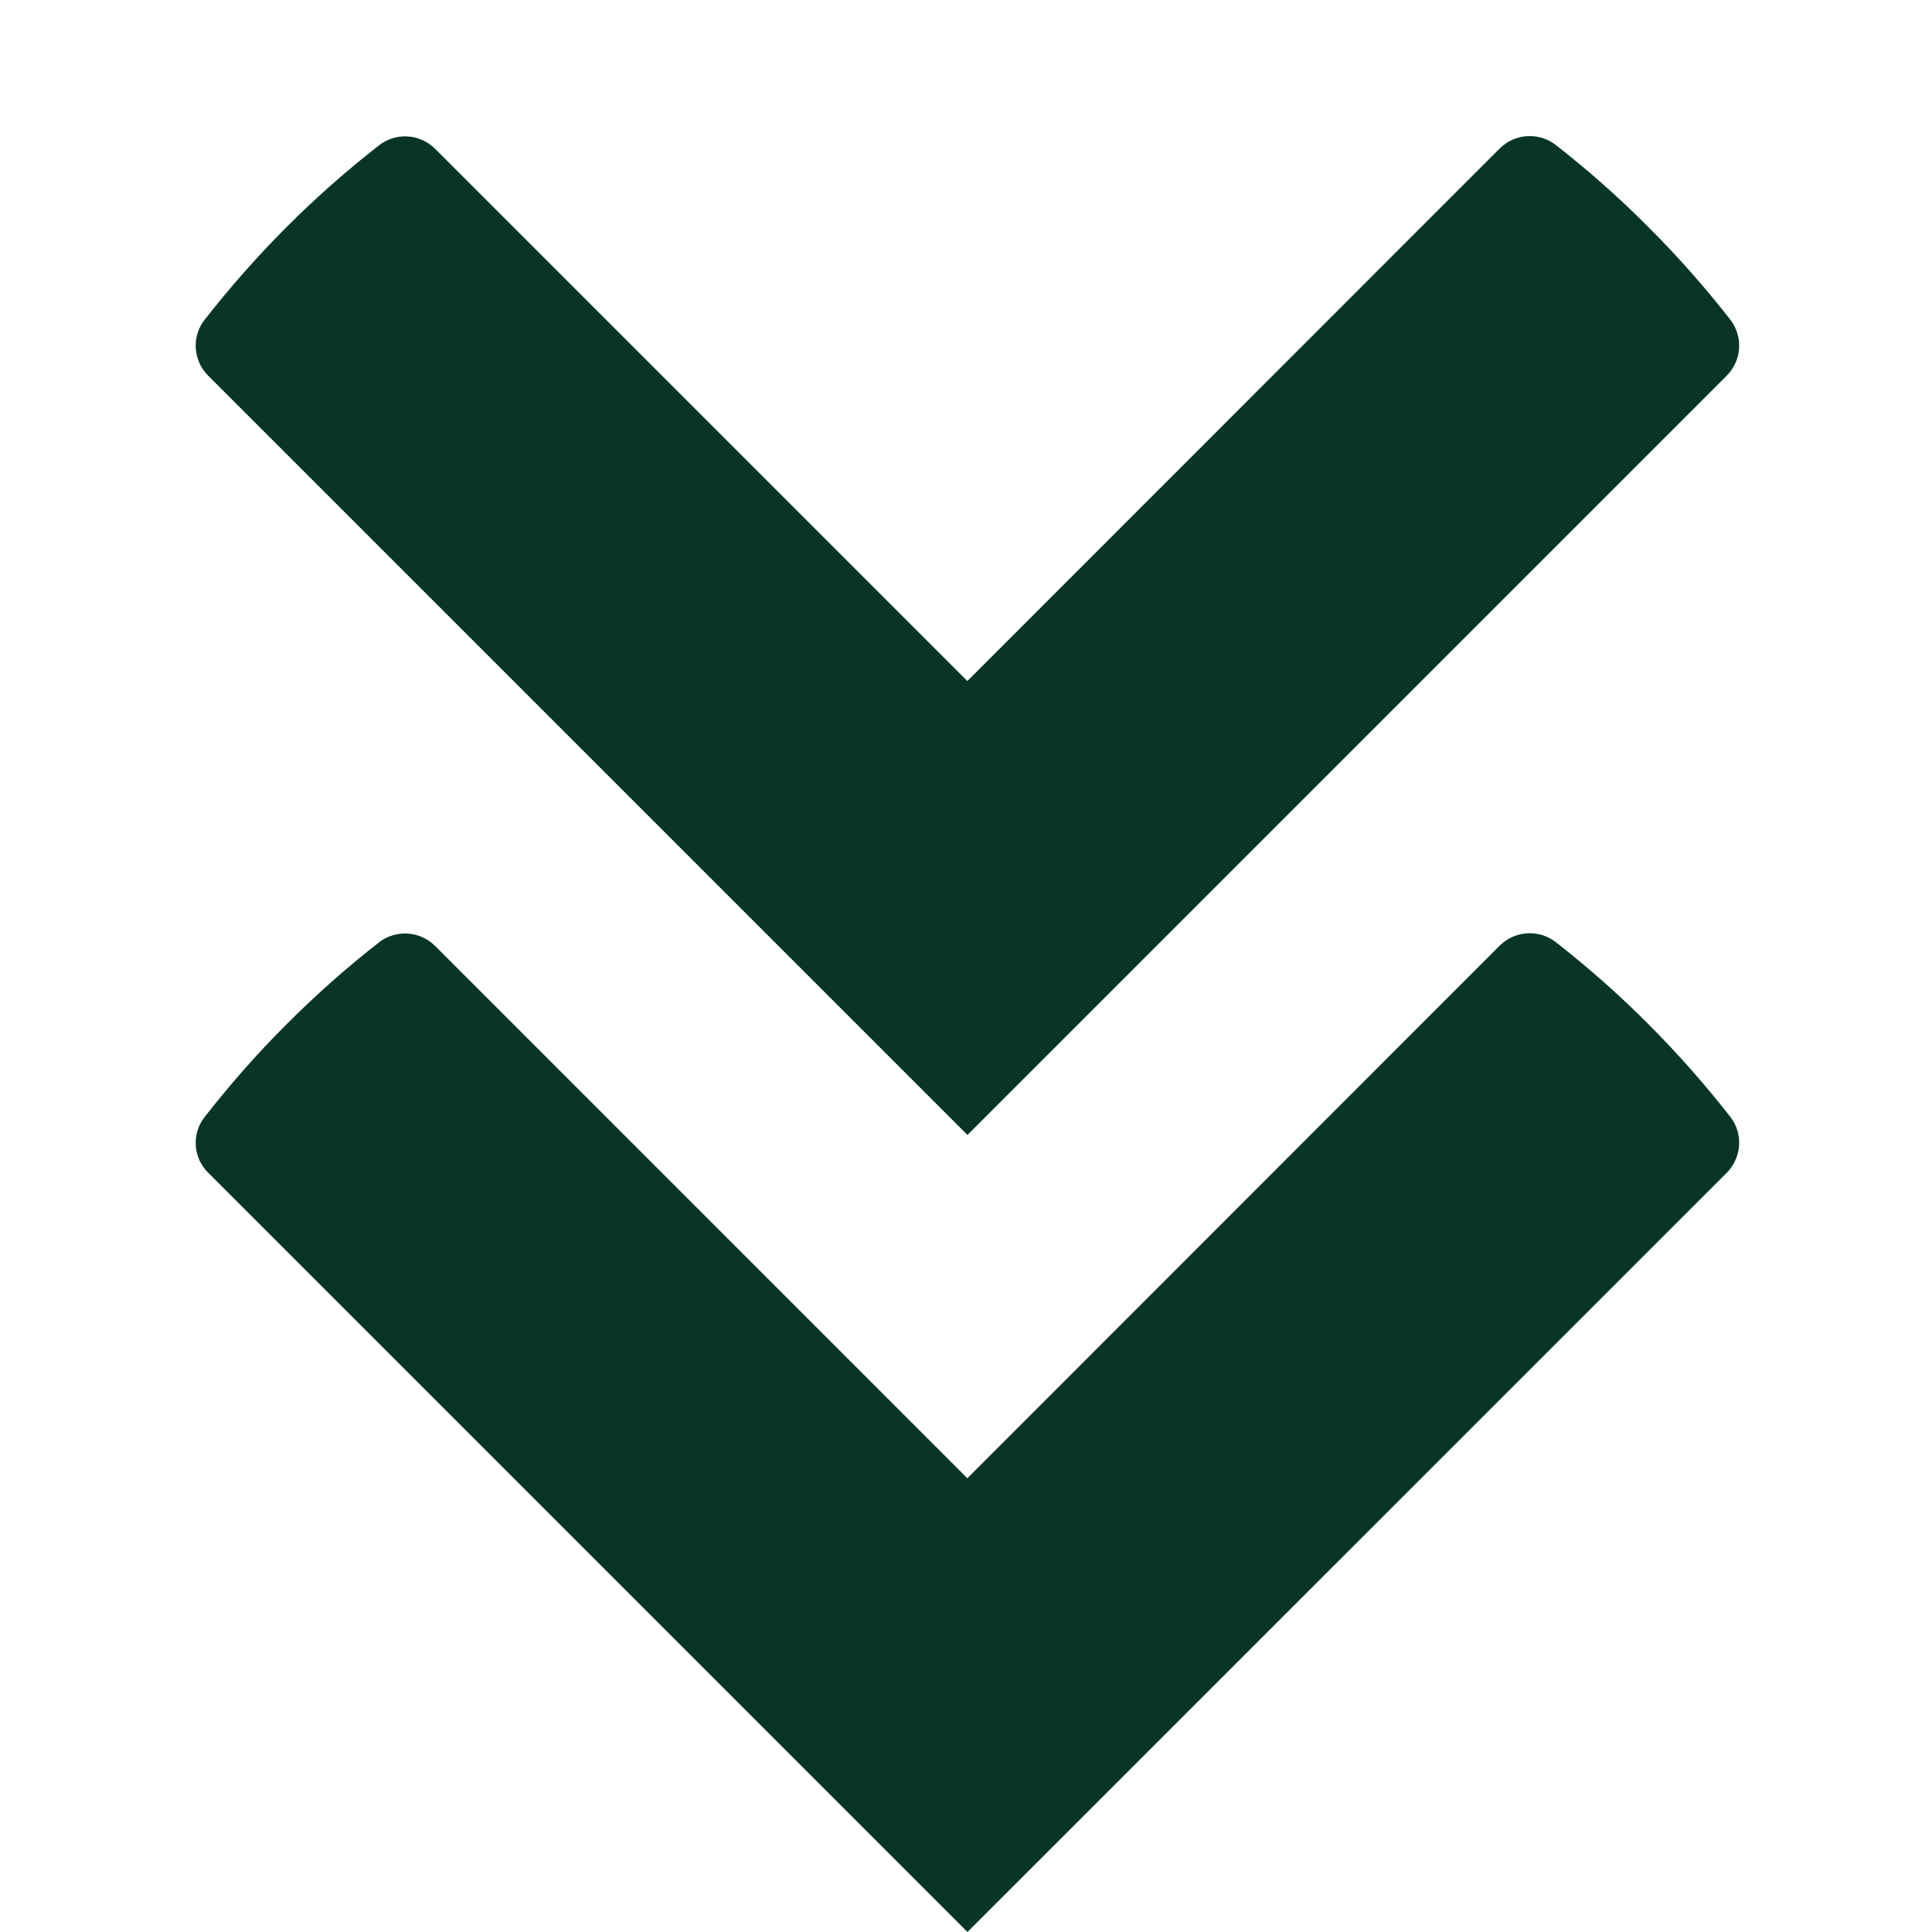
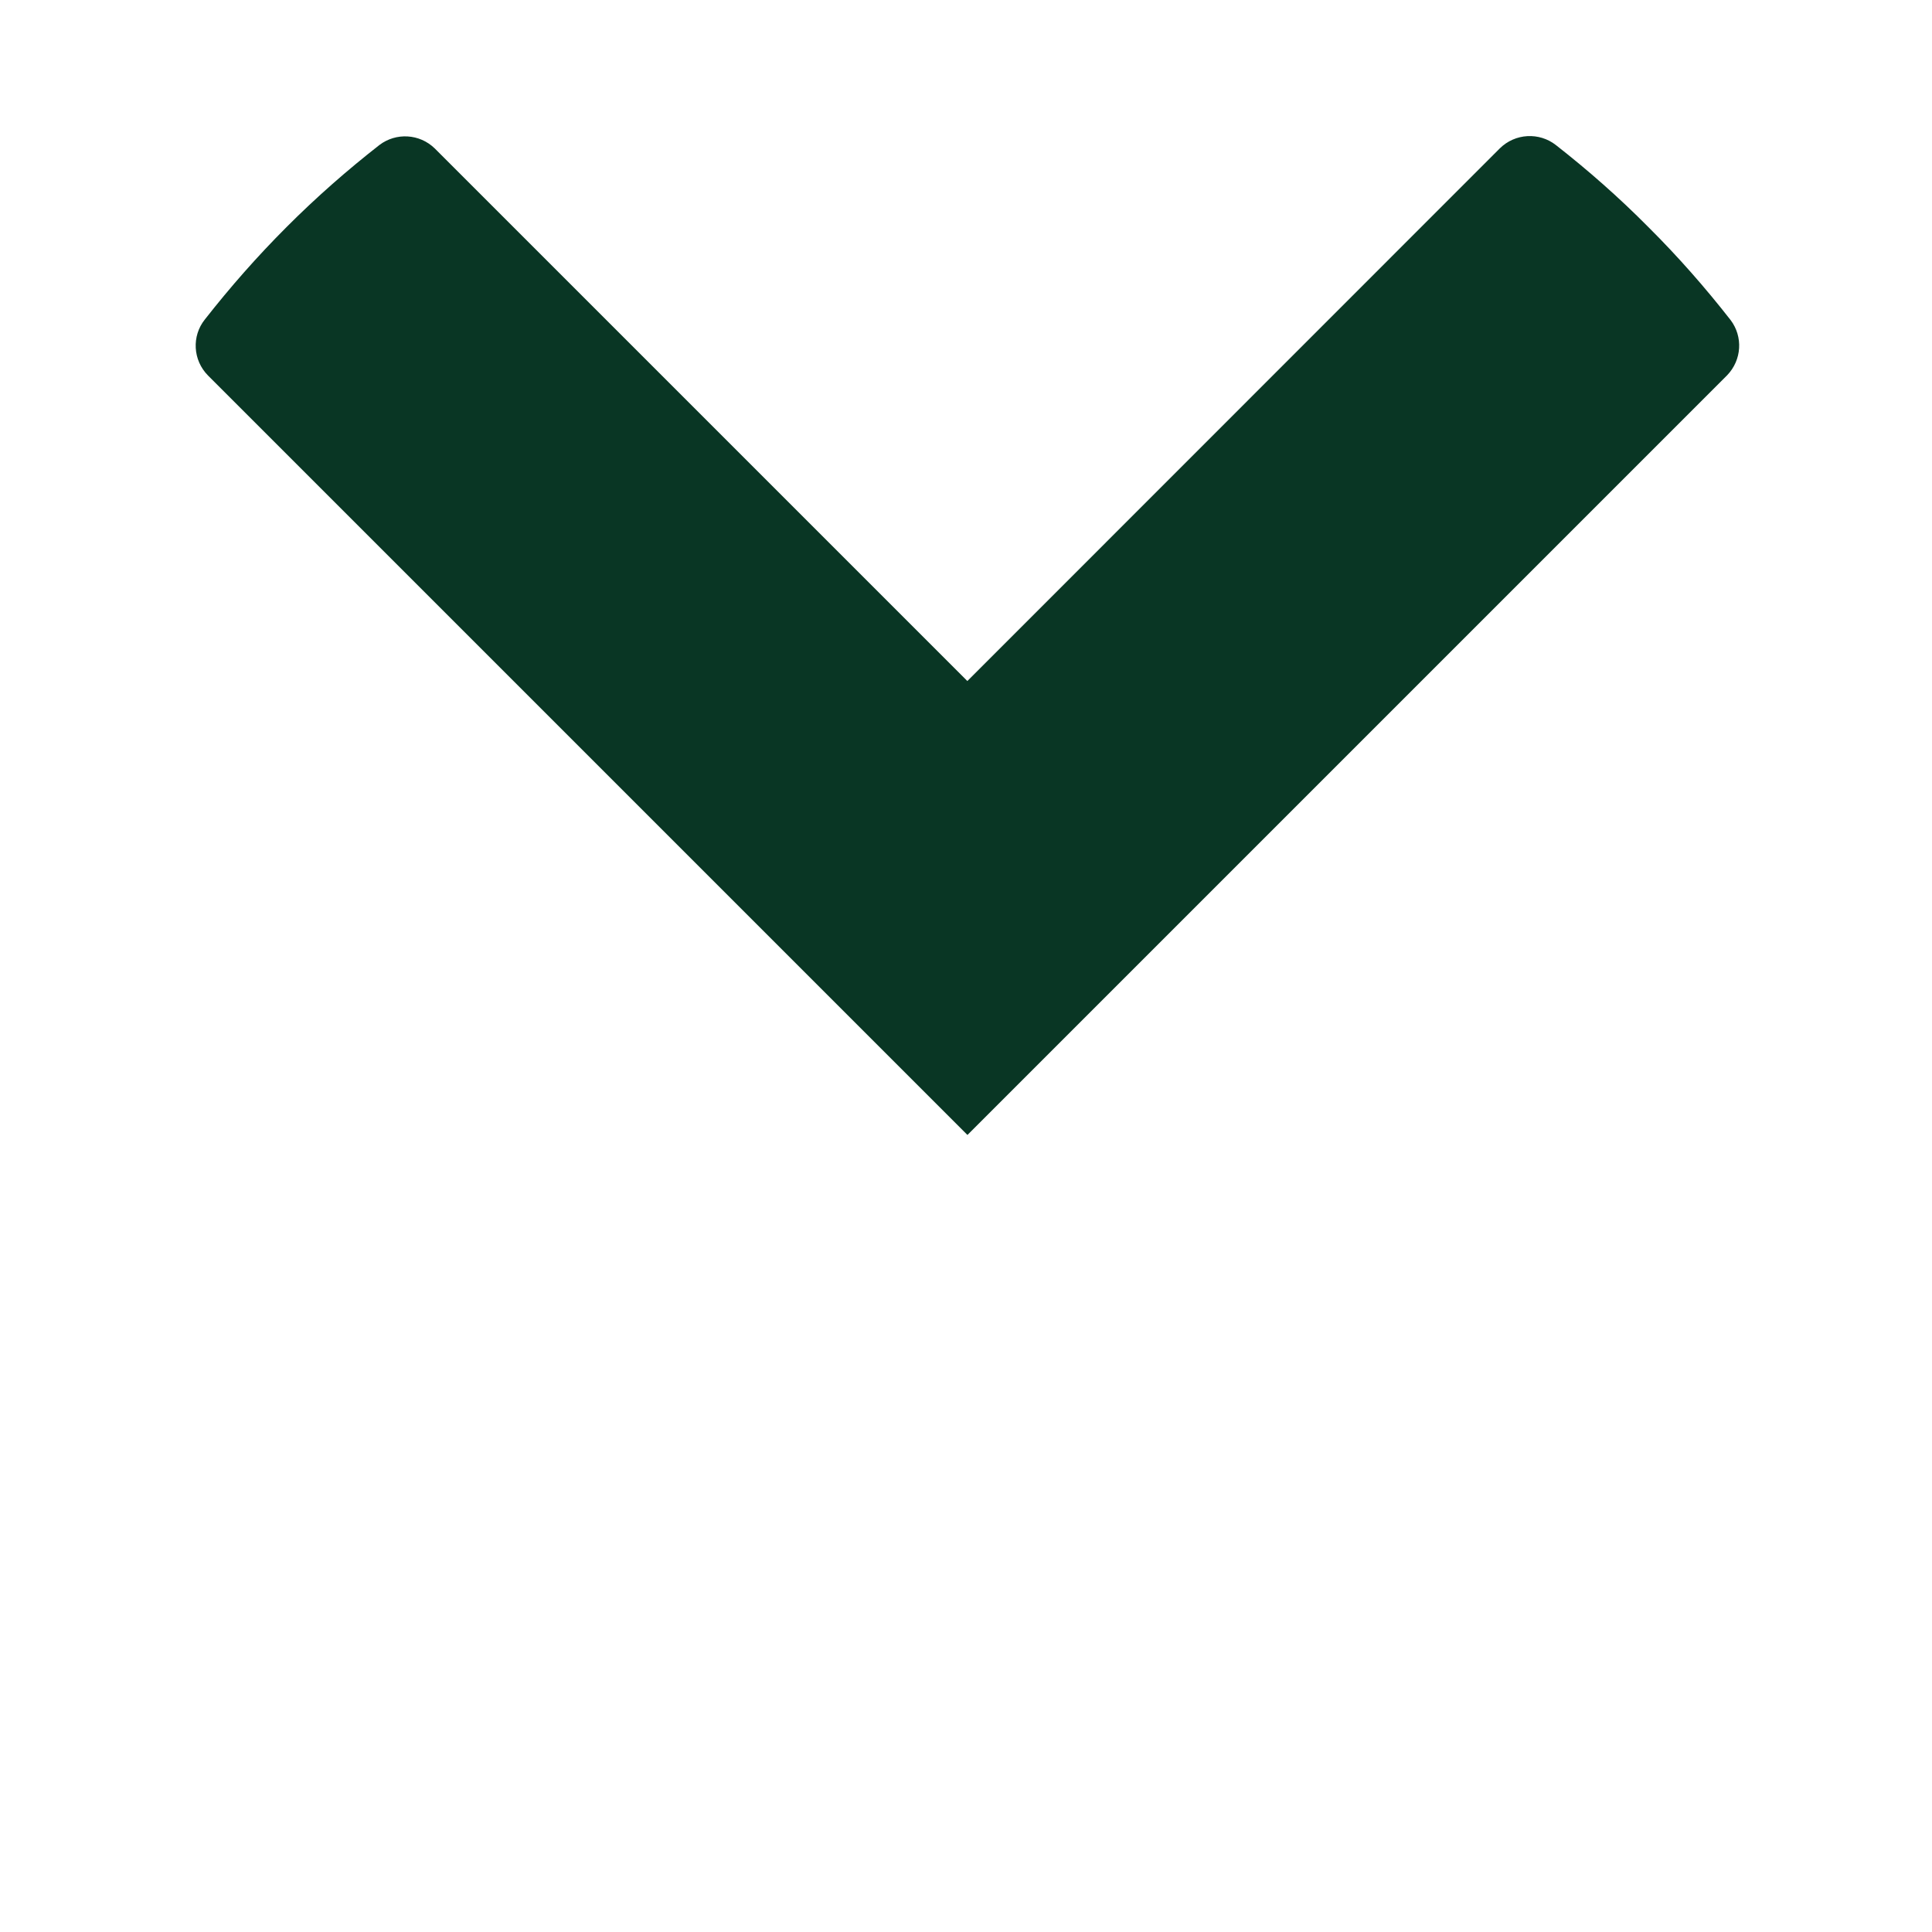
<svg xmlns="http://www.w3.org/2000/svg" version="1.1" id="Layer_1" x="0px" y="0px" width="20px" height="20px" viewBox="0 0 20 20" enable-background="new 0 0 20 20" xml:space="preserve">
  <path fill="#093624" d="M16.107,1.502c-0.172-0.135-0.422-0.124-0.582,0.035L10.014,7.05L4.501,1.537  C4.343,1.383,4.1,1.371,3.929,1.5C3.596,1.76,3.273,2.043,2.966,2.351C2.66,2.657,2.38,2.976,2.12,3.308  c-0.136,0.17-0.125,0.42,0.034,0.58l7.861,7.861l7.864-7.864c0.153-0.159,0.166-0.4,0.036-0.572  c-0.261-0.334-0.544-0.657-0.853-0.964C16.758,2.042,16.439,1.762,16.107,1.502z" />
-   <path fill="#093624" d="M16.107,9.754c-0.172-0.135-0.422-0.124-0.582,0.035l-5.511,5.514L4.501,9.789  C4.343,9.635,4.1,9.623,3.929,9.751c-0.333,0.26-0.656,0.544-0.963,0.853C2.66,10.908,2.38,11.229,2.12,11.561  c-0.136,0.17-0.125,0.42,0.034,0.578L10.015,20l7.864-7.863c0.153-0.16,0.166-0.4,0.036-0.572c-0.261-0.334-0.544-0.656-0.853-0.965  C16.758,10.294,16.439,10.014,16.107,9.754z" />
</svg>